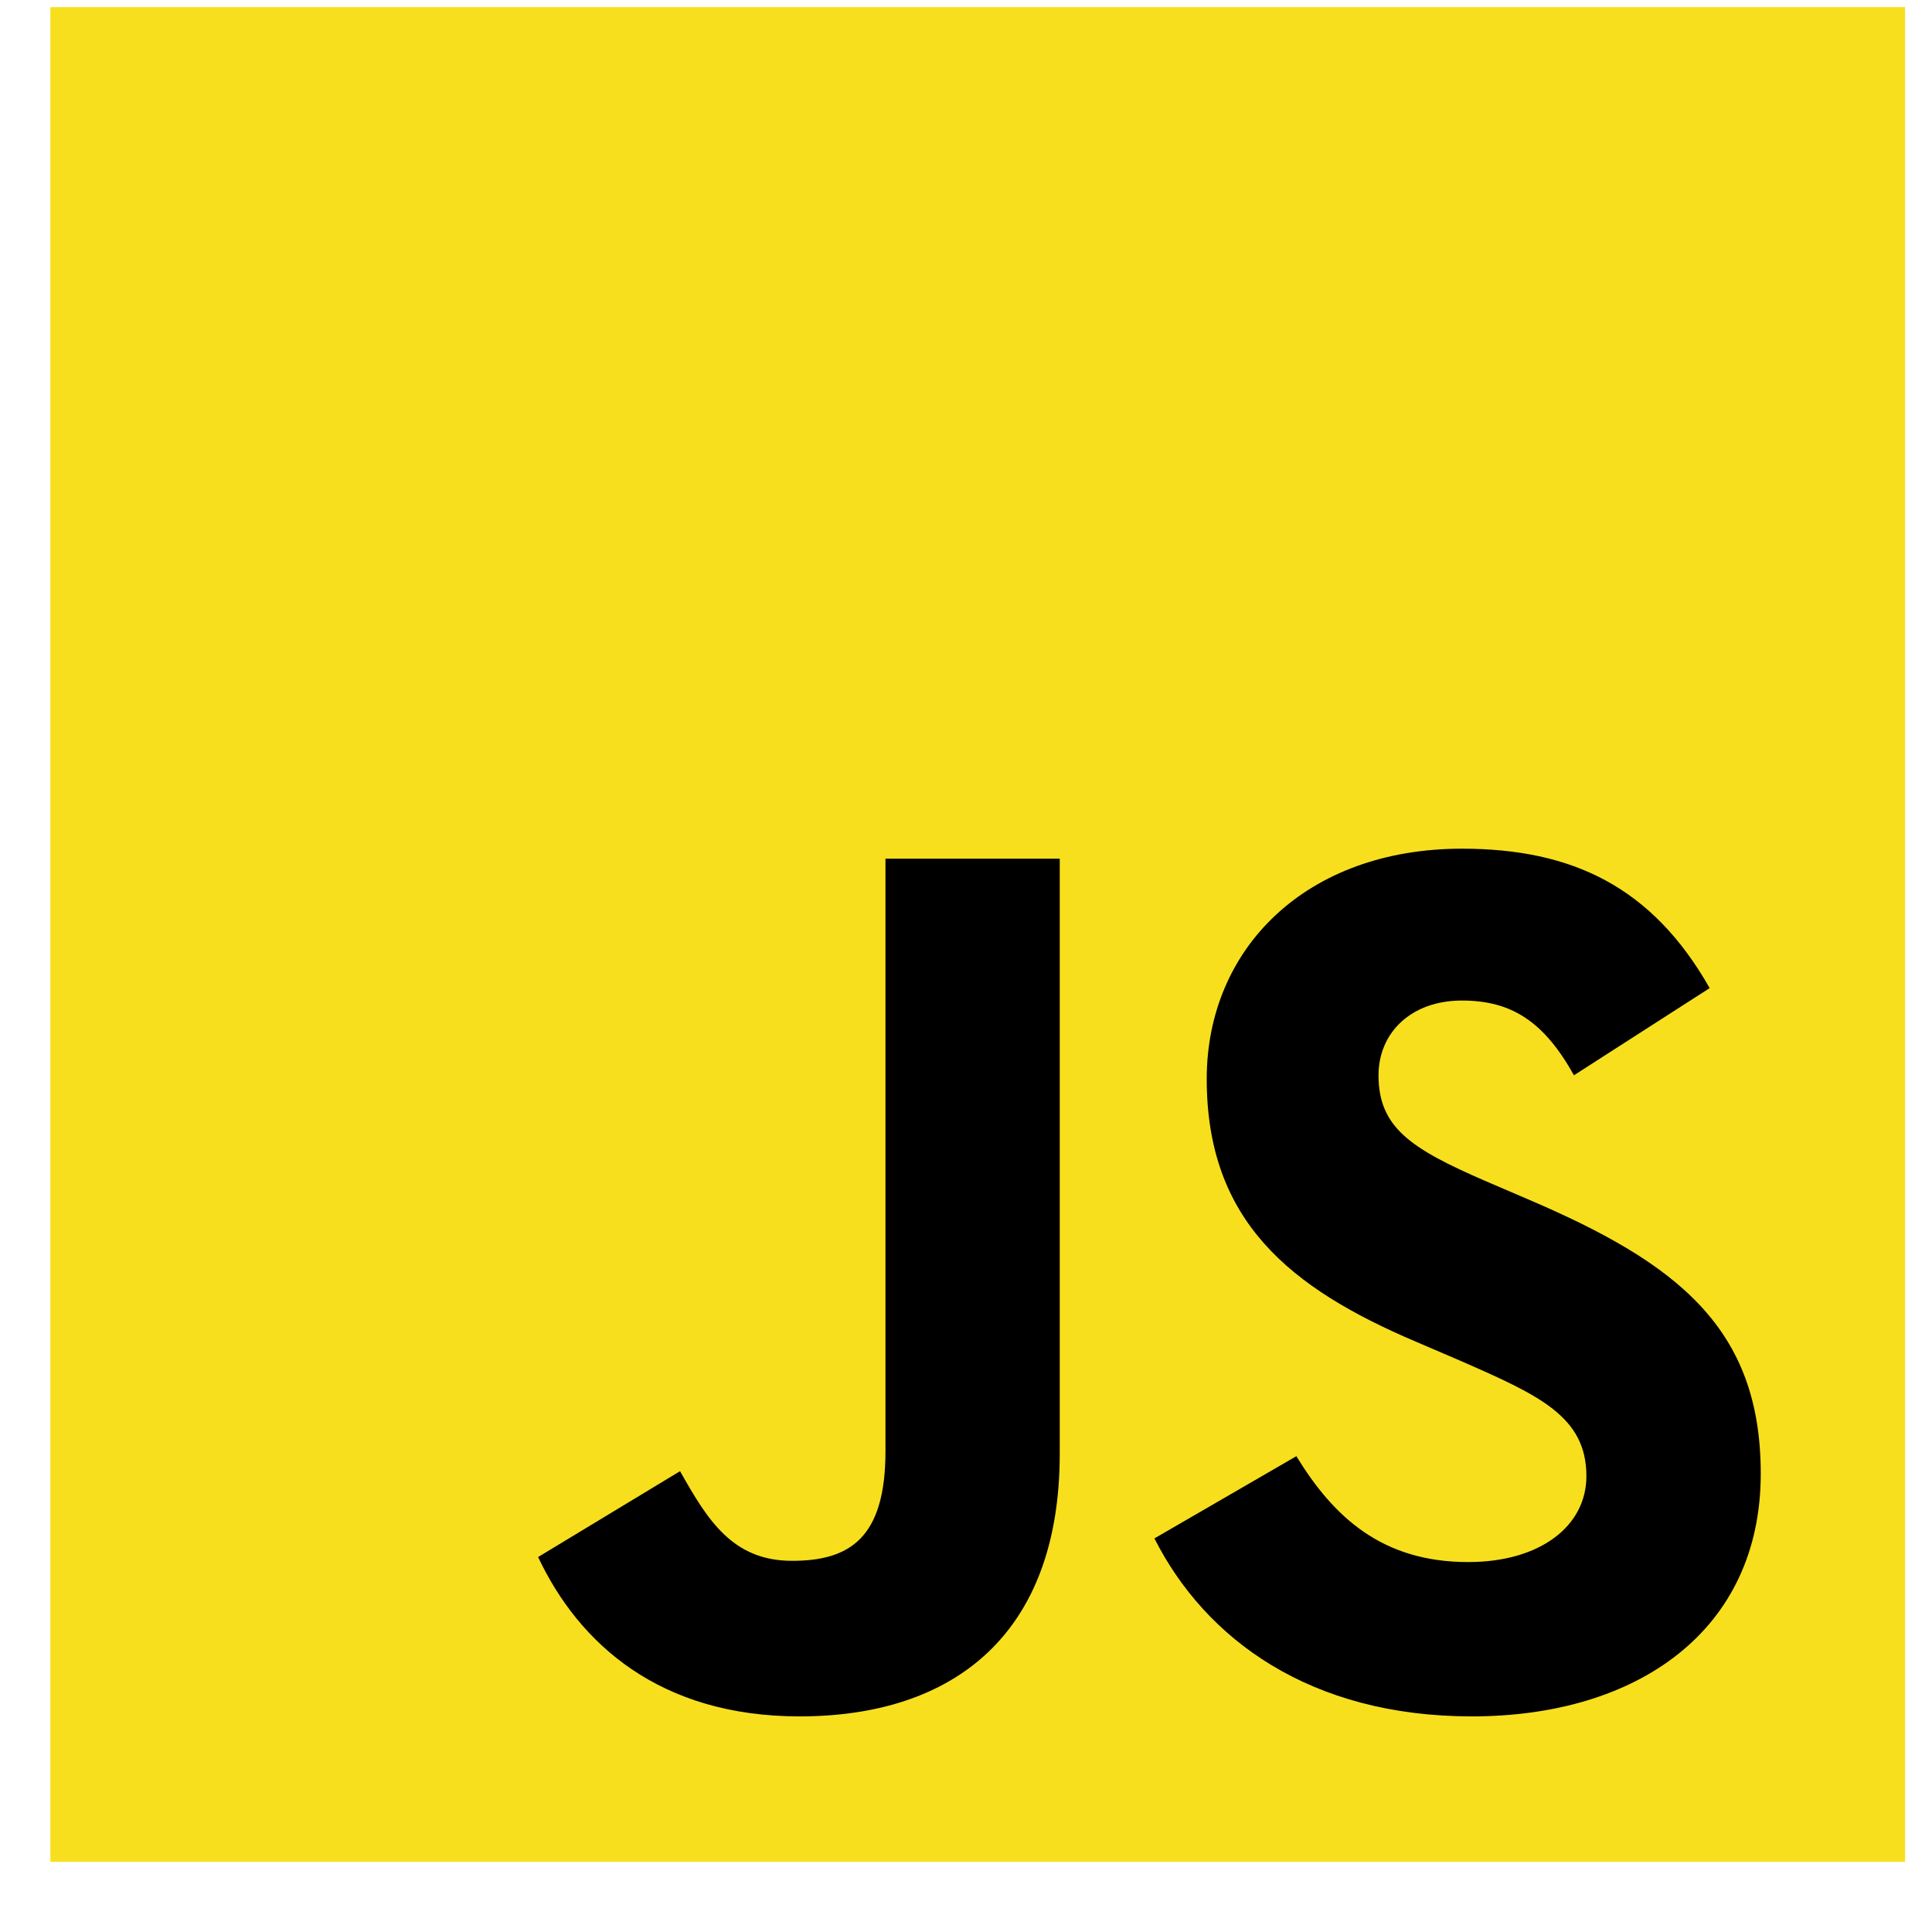
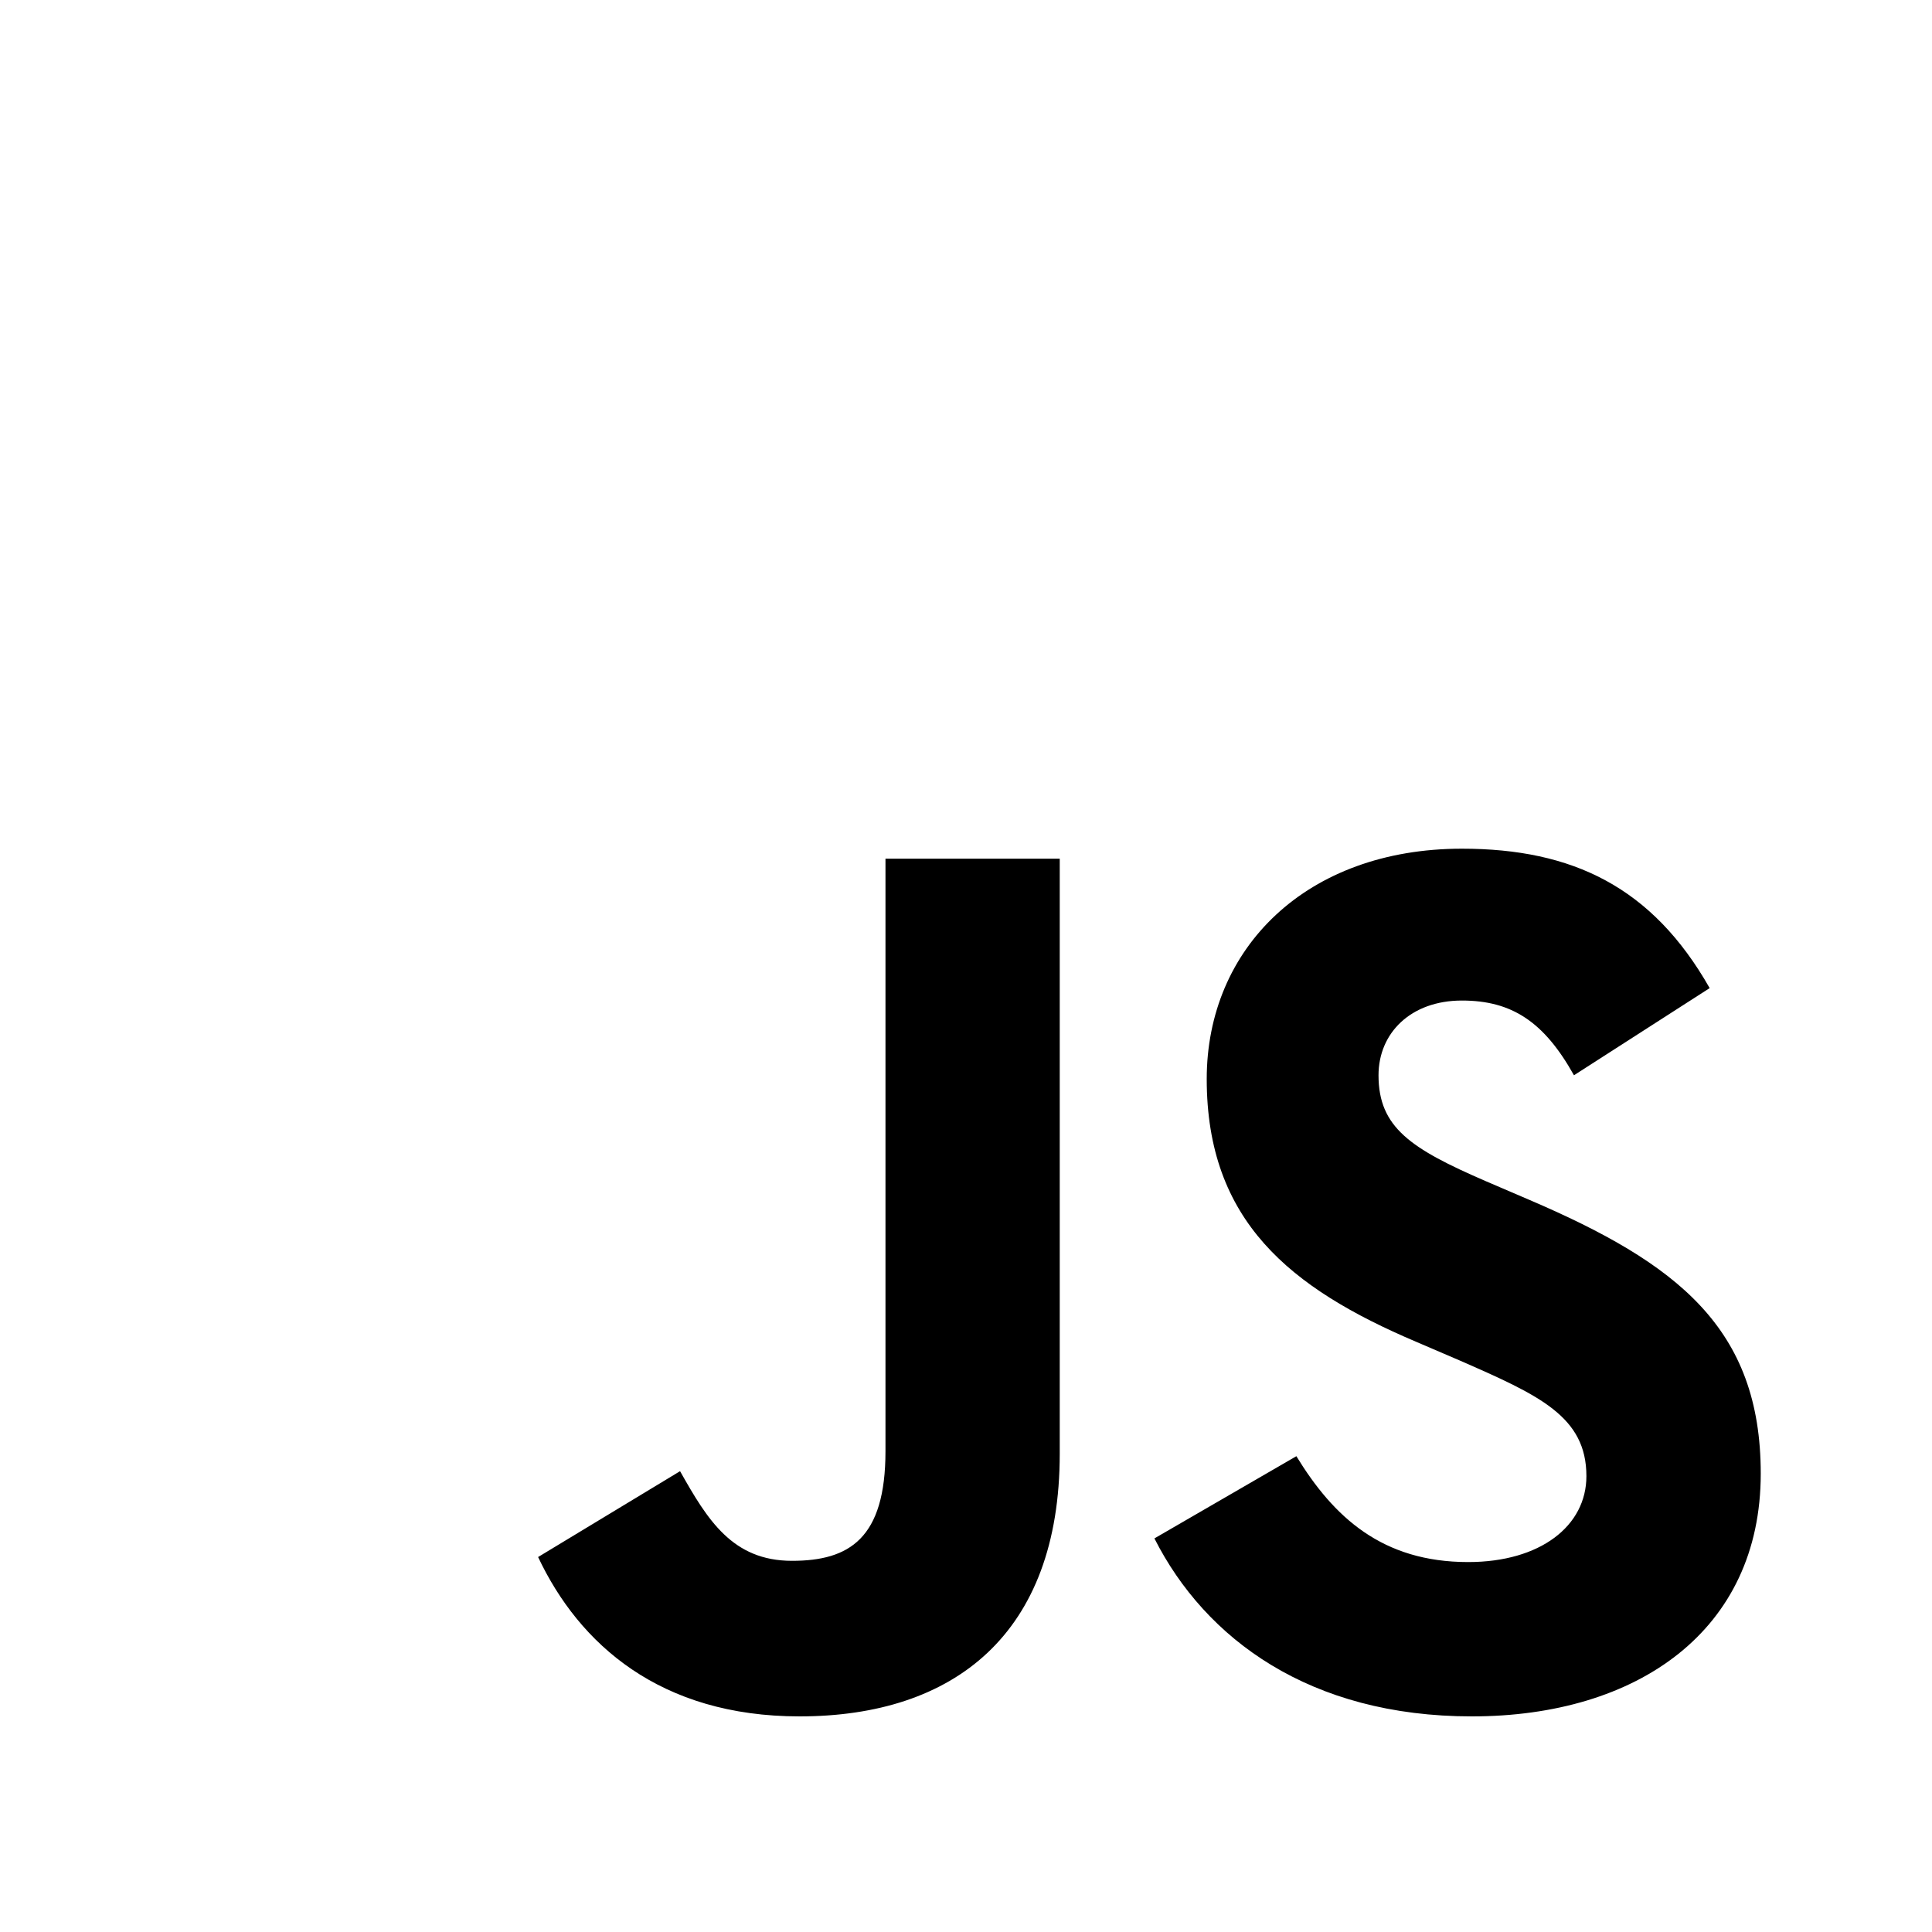
<svg xmlns="http://www.w3.org/2000/svg" width="25" height="25" viewBox="0 0 25 25" fill="none">
  <g clip-path="url(#clip0_4088_2746)">
-     <path d="M0.652 0.092H24.652V24.092H0.652V0.092Z" fill="#F7DF1E" />
    <path d="M6.963 20.148L8.8 19.037C9.154 19.665 9.476 20.197 10.249 20.197C10.991 20.197 11.458 19.907 11.458 18.779V11.111H13.713V18.811C13.713 21.147 12.344 22.21 10.346 22.21C8.542 22.21 7.495 21.276 6.963 20.148M14.938 19.907L16.775 18.843C17.258 19.633 17.886 20.213 18.998 20.213C19.933 20.213 20.528 19.745 20.528 19.101C20.528 18.328 19.916 18.054 18.885 17.603L18.321 17.361C16.694 16.669 15.615 15.799 15.615 13.962C15.615 12.27 16.904 10.982 18.917 10.982C20.351 10.982 21.382 11.481 22.123 12.786L20.367 13.914C19.98 13.221 19.562 12.947 18.917 12.947C18.257 12.947 17.838 13.366 17.838 13.914C17.838 14.59 18.257 14.864 19.223 15.283L19.787 15.525C21.704 16.346 22.784 17.184 22.784 19.069C22.784 21.099 21.189 22.21 19.046 22.21C16.952 22.21 15.599 21.212 14.938 19.907" fill="black" />
  </g>
  <defs>
    <clipPath id="clip0_4088_2746">
      <rect width="24" height="24" fill="white" transform="translate(0.652 0.092)" />
    </clipPath>
  </defs>
</svg>